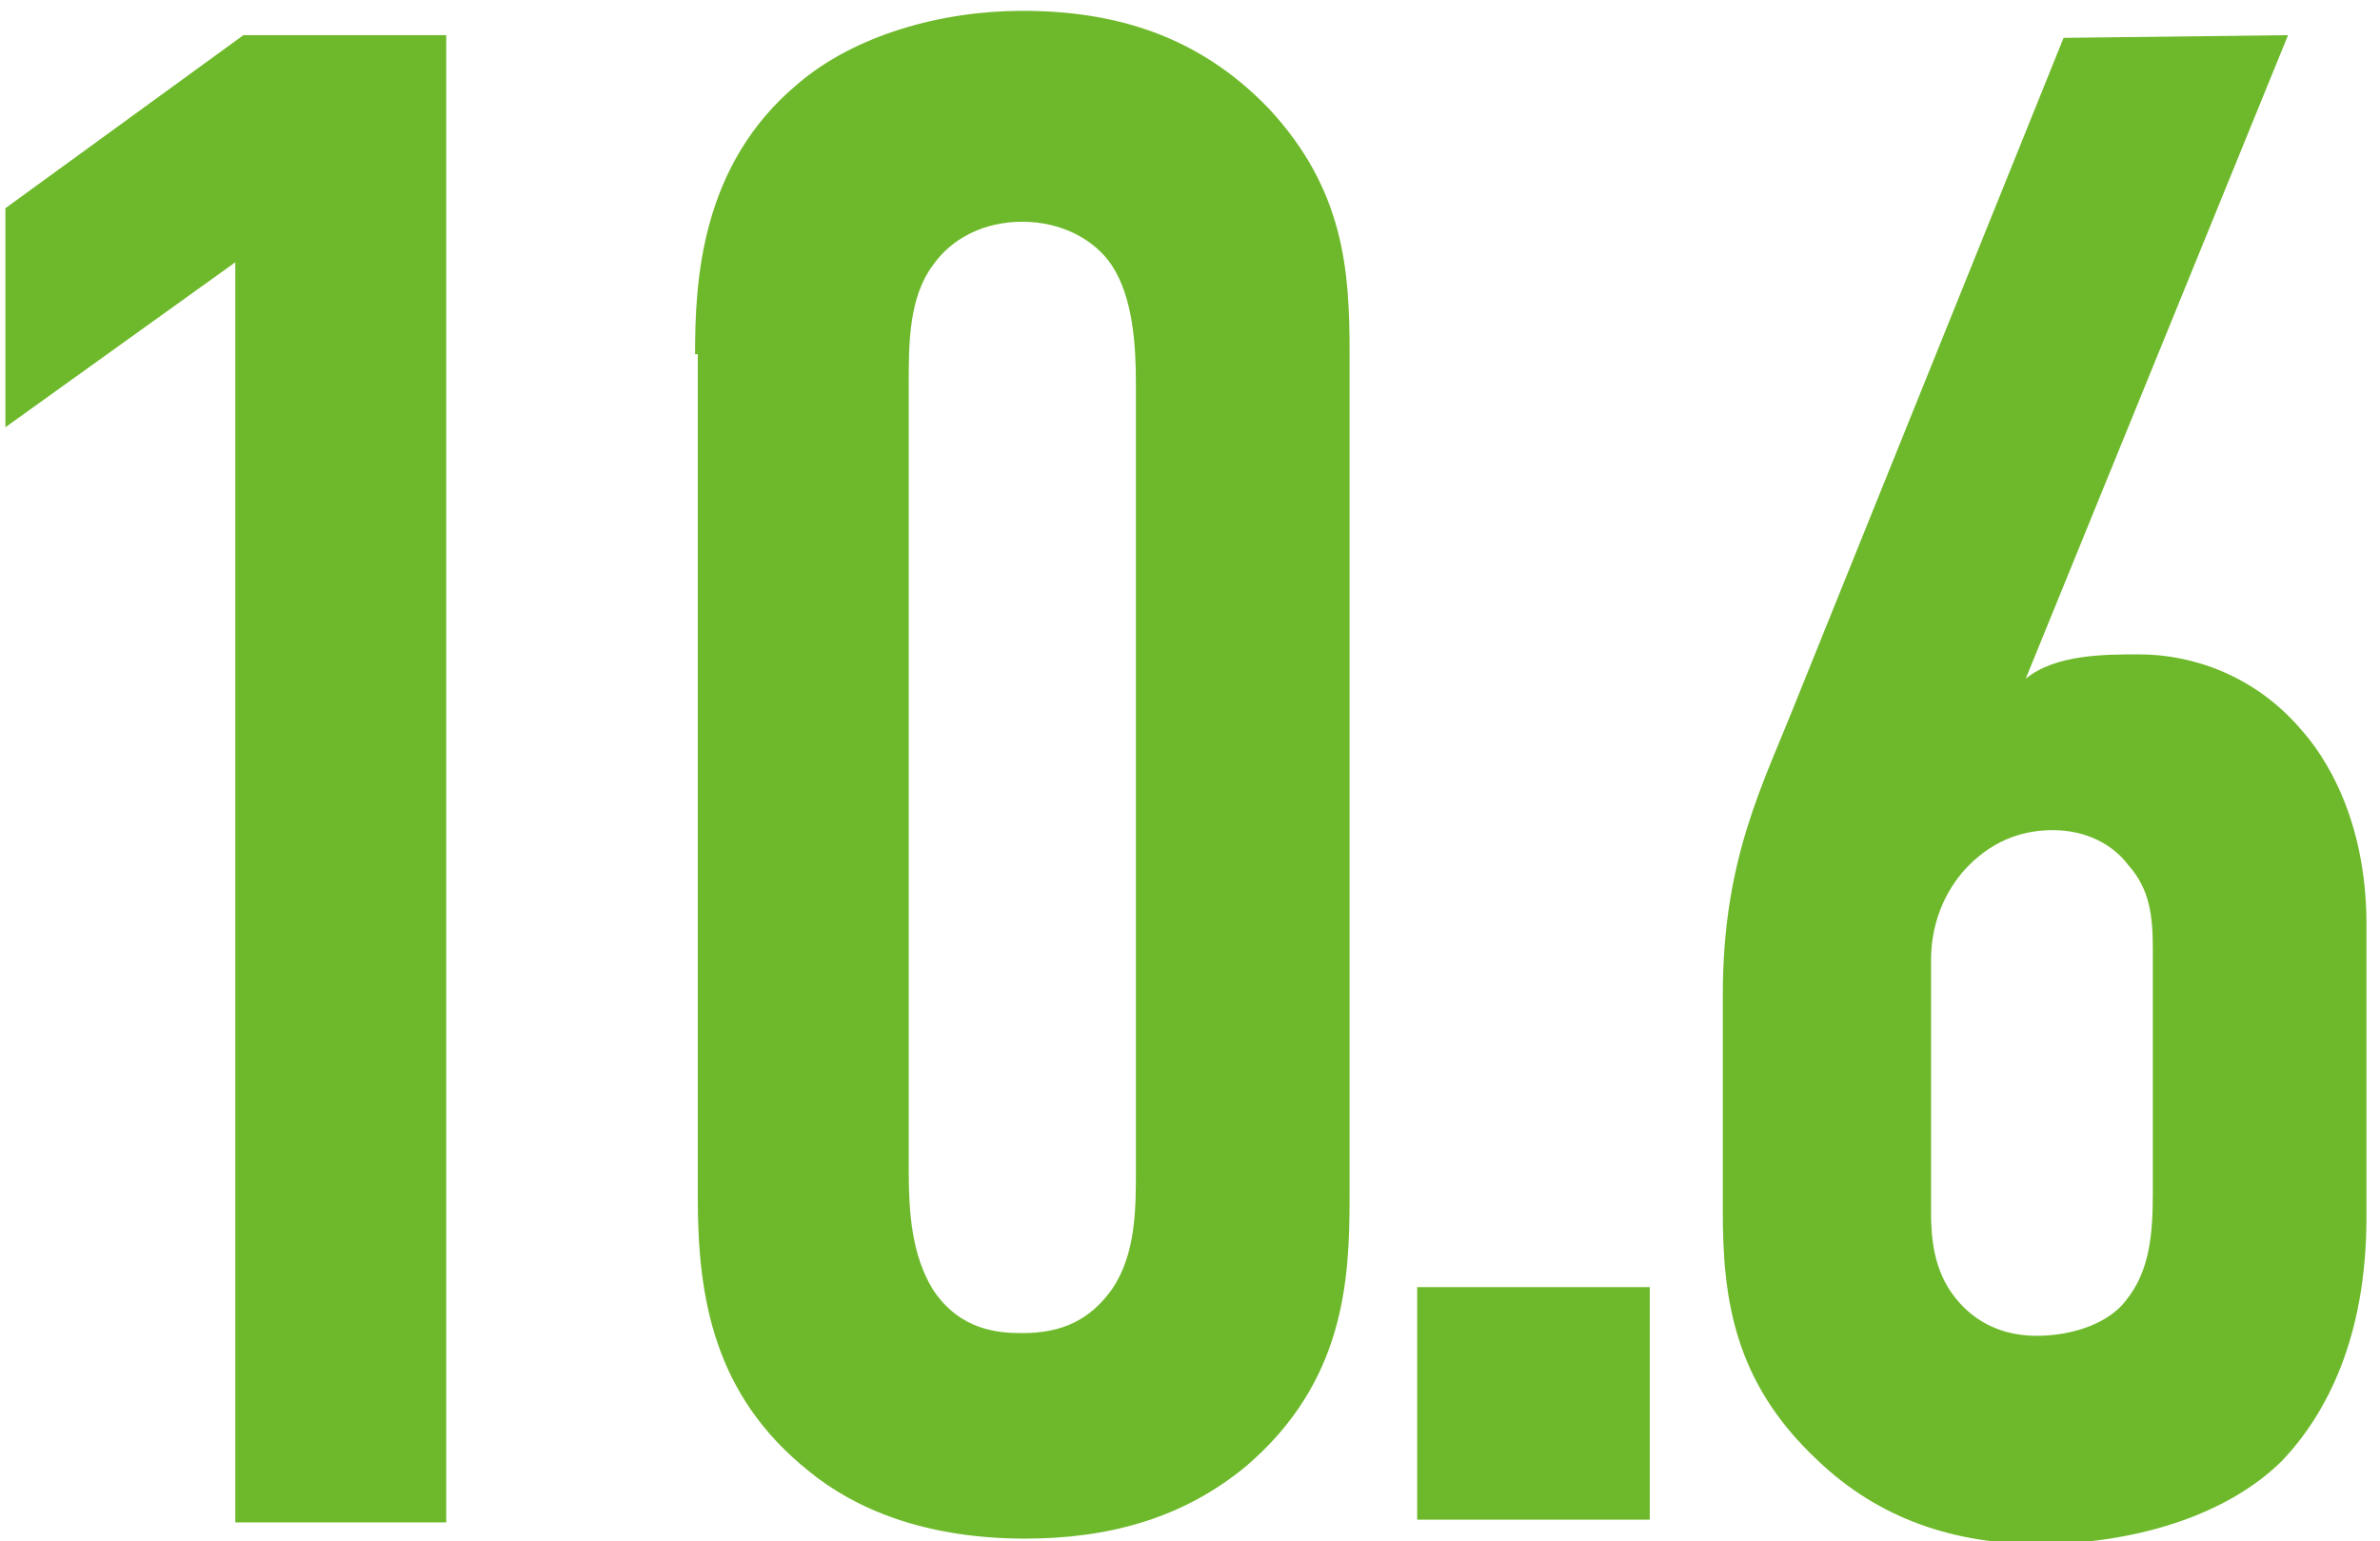
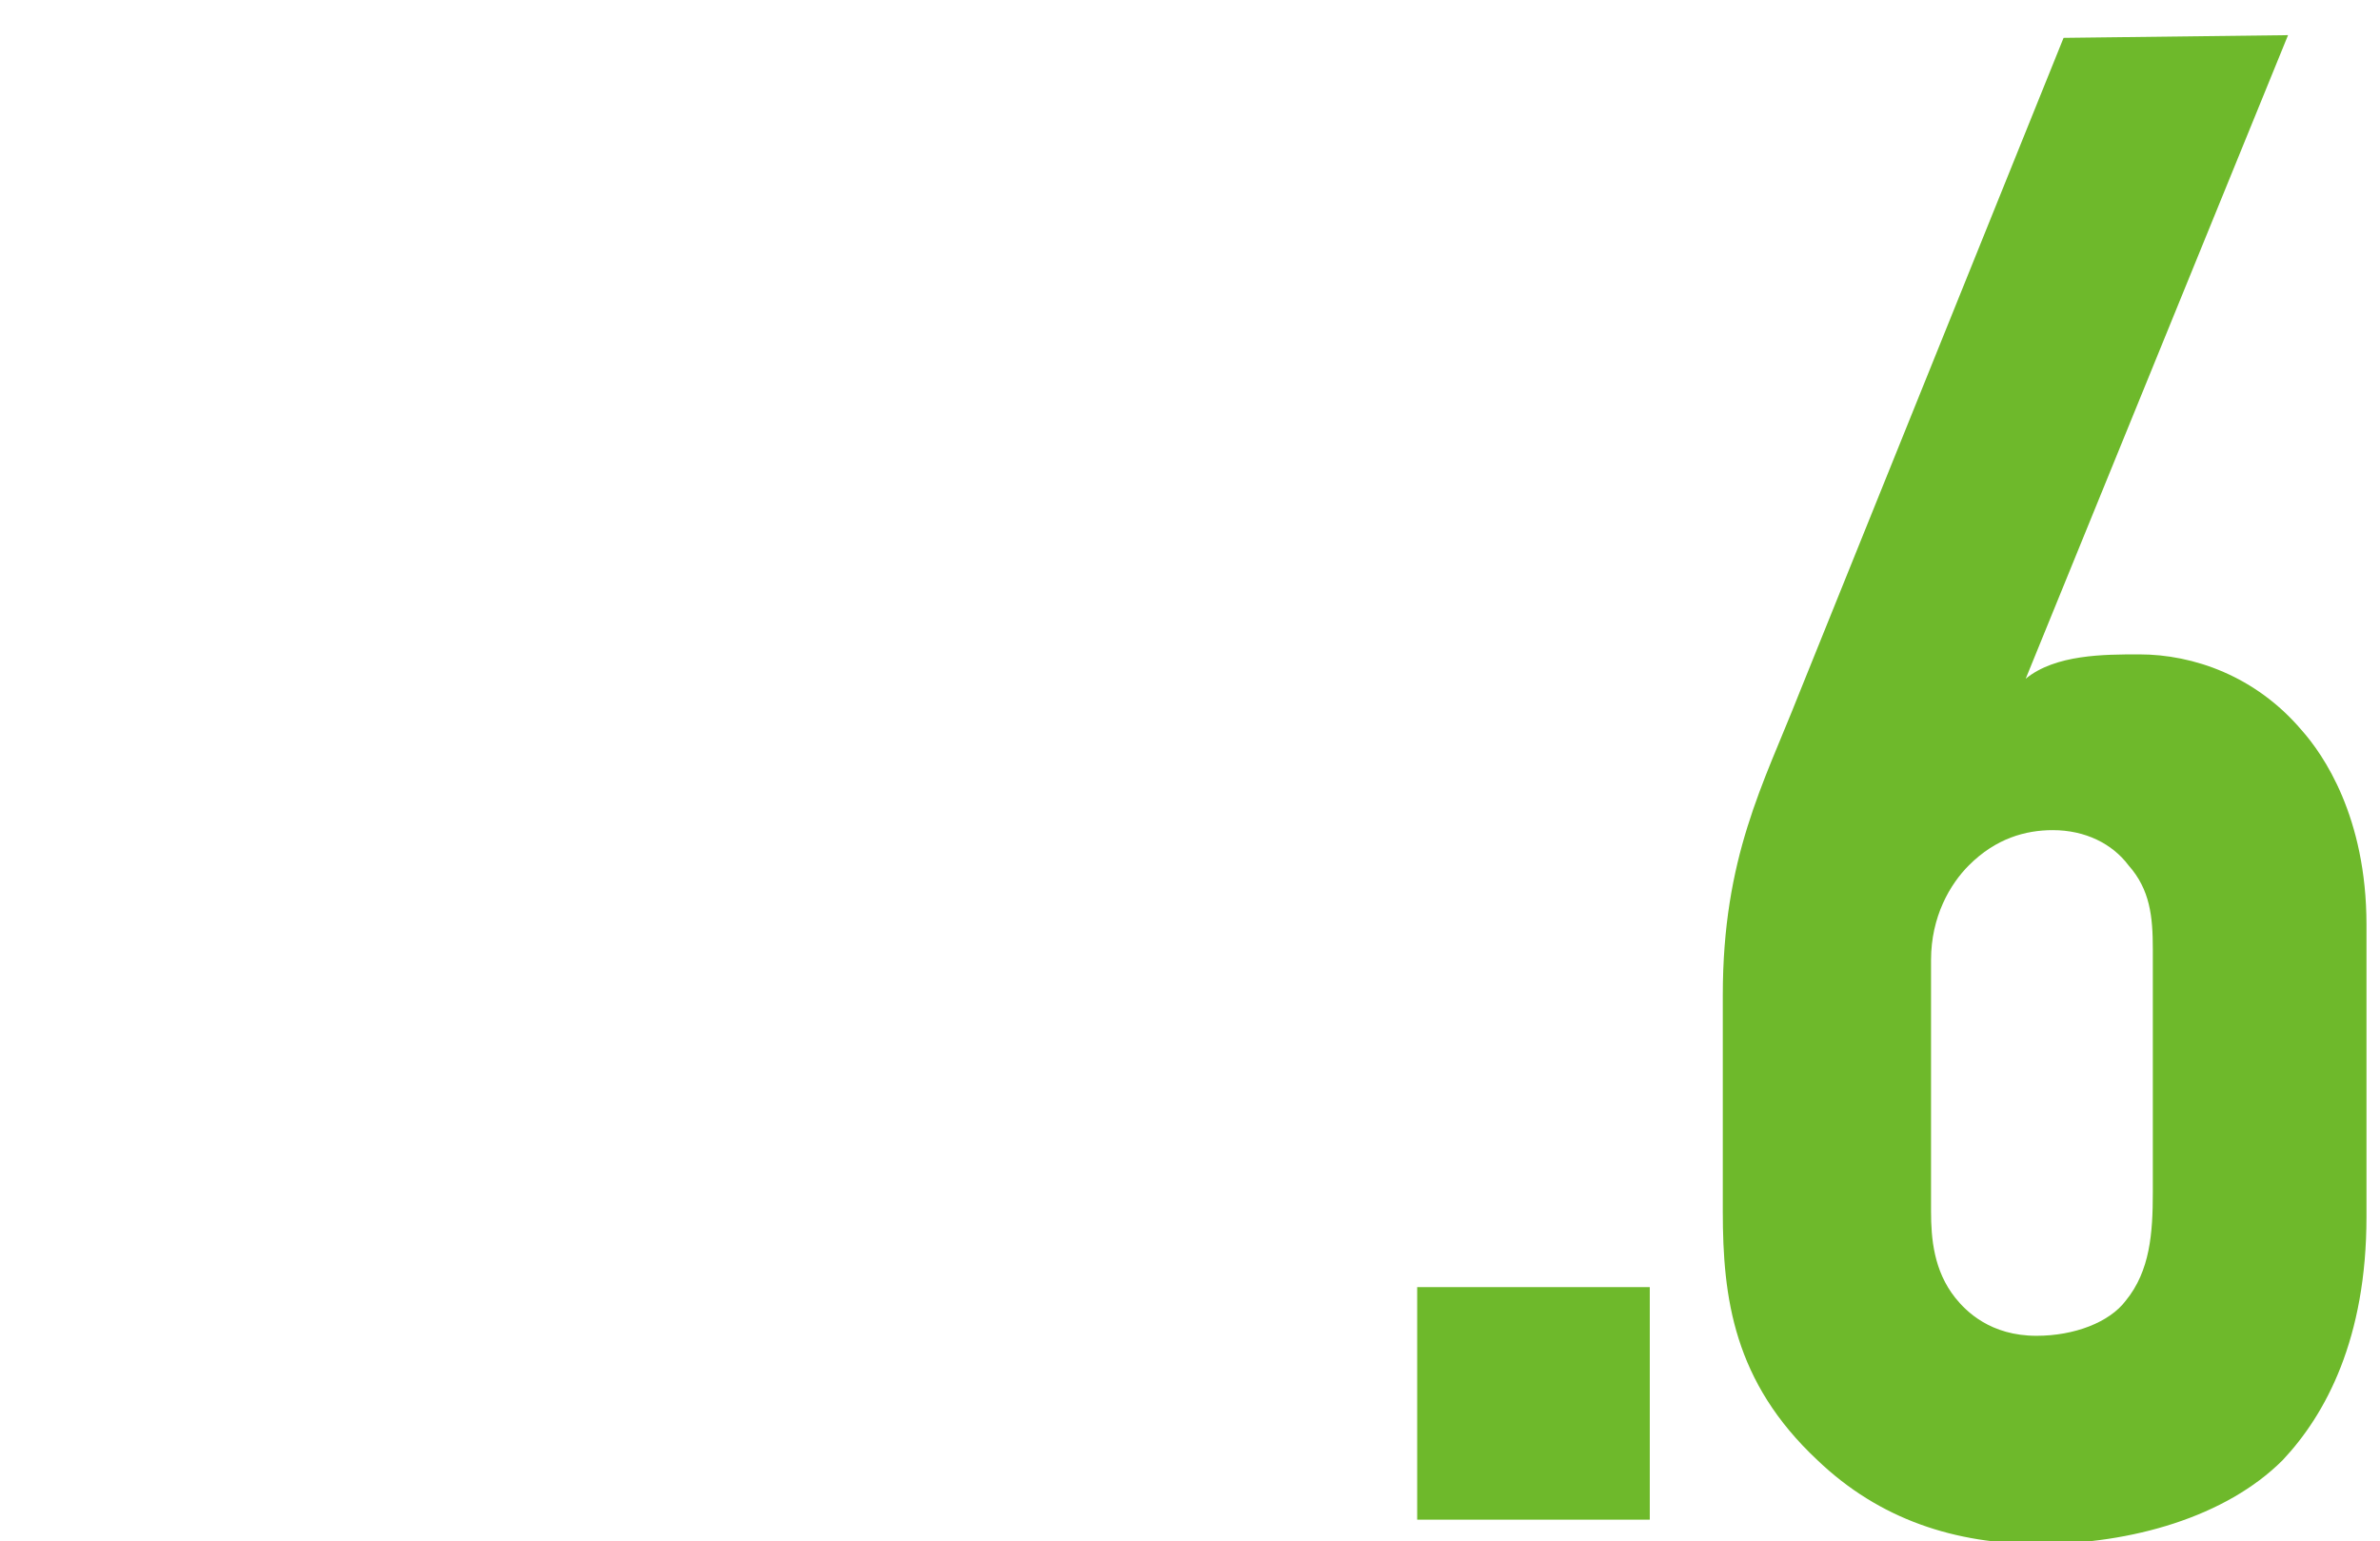
<svg xmlns="http://www.w3.org/2000/svg" version="1.1" id="レイヤー_1" x="0px" y="0px" viewBox="0 0 88 57" style="enable-background:new 0 0 88 57;" xml:space="preserve">
  <style type="text/css">
	.st0{fill:#6EB92B;}
</style>
  <g>
-     <path class="st0" d="M8.7,9.7l-8.5,6.1V7.7L9,1.3h7.5v55H8.7V9.7z" />
-     <path class="st0" d="M25.7,13.1c0-2.7,0.2-7,3.8-10c2.1-1.8,5.3-2.7,8.3-2.7c3.4,0,6.5,0.9,9.1,3.6c2.8,3,3,6,3,9v31.3   c0,3.1-0.2,6.8-3.8,9.9c-2.4,2-5.2,2.7-8.2,2.7c-3.7,0-6.3-1.1-8-2.5c-3.5-2.8-4.1-6.4-4.1-10.1V13.1H25.7z M42,14.2   c0-1.4-0.1-3.2-0.9-4.4c-0.6-0.9-1.8-1.6-3.3-1.6c-1.4,0-2.6,0.6-3.3,1.6c-0.9,1.2-0.9,2.9-0.9,4.4v29.1c0,1.5,0.1,3.1,0.9,4.4   c1,1.5,2.4,1.6,3.3,1.6c1.5,0,2.5-0.5,3.3-1.6c0.9-1.3,0.9-3,0.9-4.4V14.2z" />
    <path class="st0" d="M61,47.6v8.6h-8.6v-8.6H61z" />
    <path class="st0" d="M84.6,1.3l-9.7,23.8c1.1-0.9,2.9-0.9,4.2-0.9c2,0,4.3,0.8,6,2.8c0.8,0.9,2.4,3.2,2.4,7.2V45   c0,4.5-1.5,7.3-3.1,9c-2.1,2.1-5.6,3.1-9,3.1c-3.1,0-5.9-0.9-8.2-3.1c-3.1-2.9-3.5-6-3.5-9.2v-8c0-5.1,1.5-7.8,2.8-11.1l9.8-24.3   L84.6,1.3L84.6,1.3z M79.6,35.1c0-1.2-0.1-2.2-0.9-3.1c-0.6-0.8-1.6-1.3-2.8-1.3c-1,0-2.1,0.3-3.1,1.3c-0.7,0.7-1.4,1.9-1.4,3.5   v9.3c0,1,0.1,2.2,0.9,3.2c0.4,0.5,1.3,1.4,3,1.4c1.4,0,2.7-0.5,3.3-1.3c0.9-1.1,1-2.5,1-4V35.1z" />
  </g>
</svg>